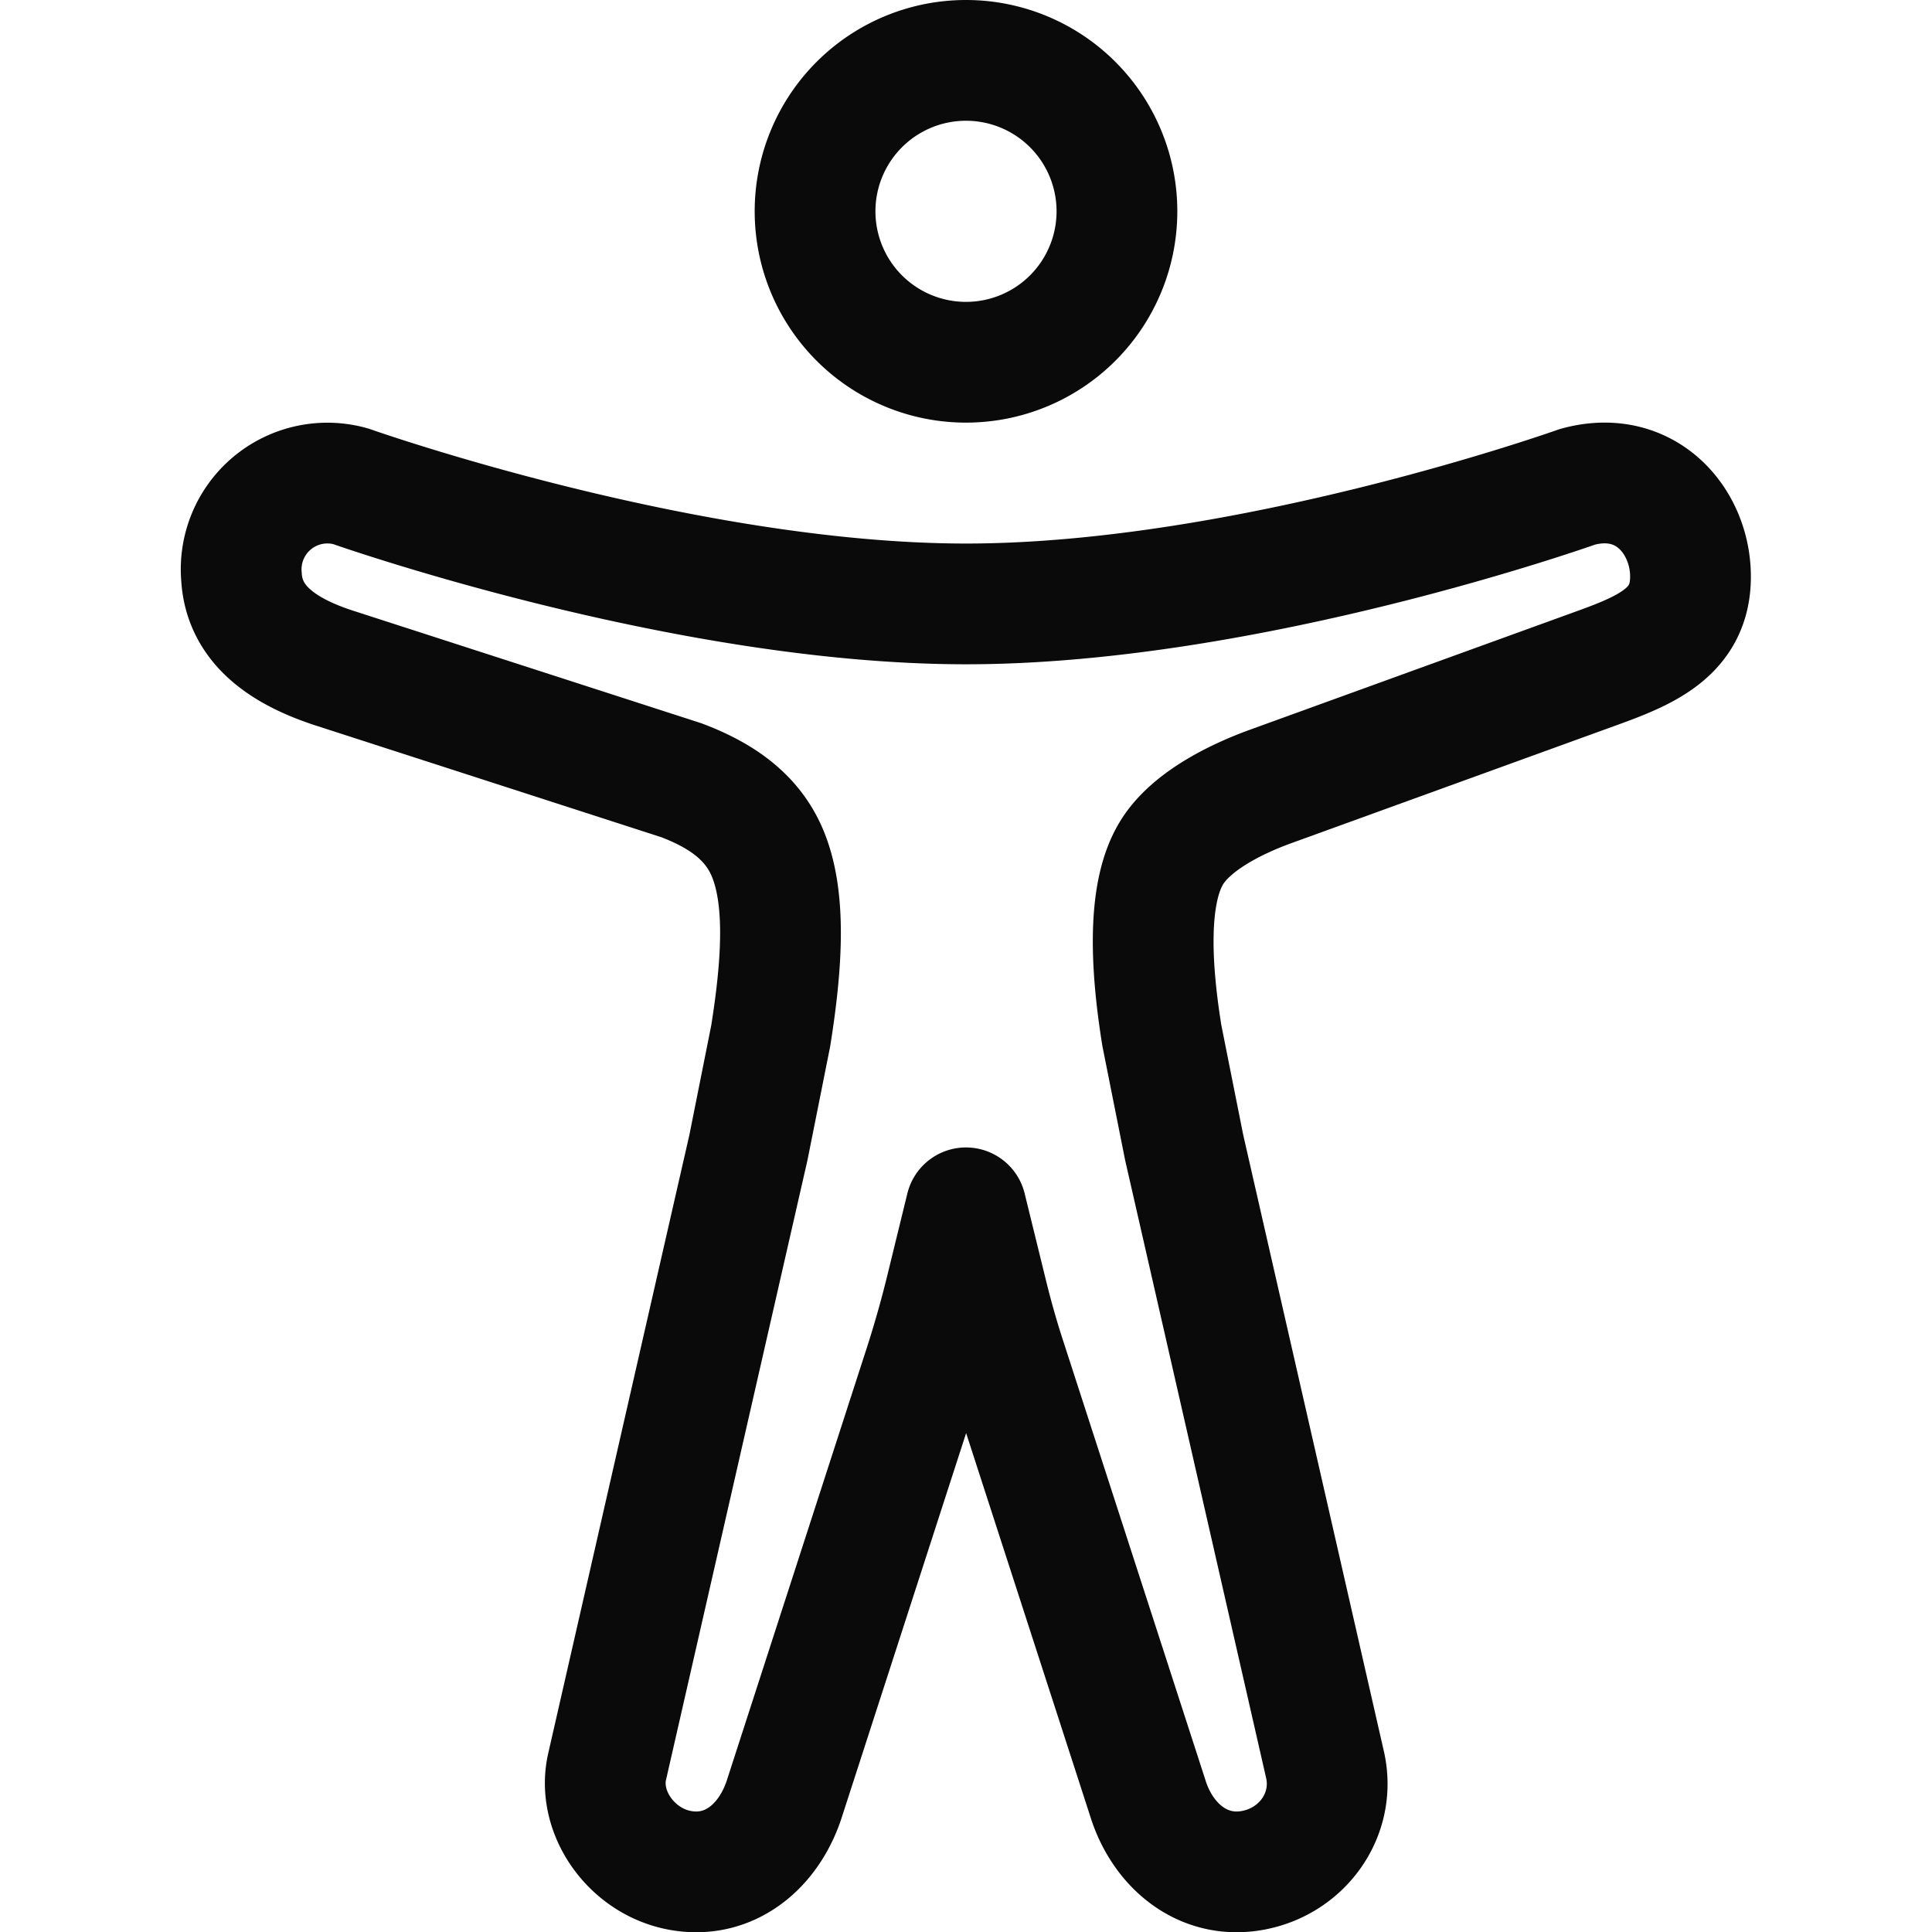
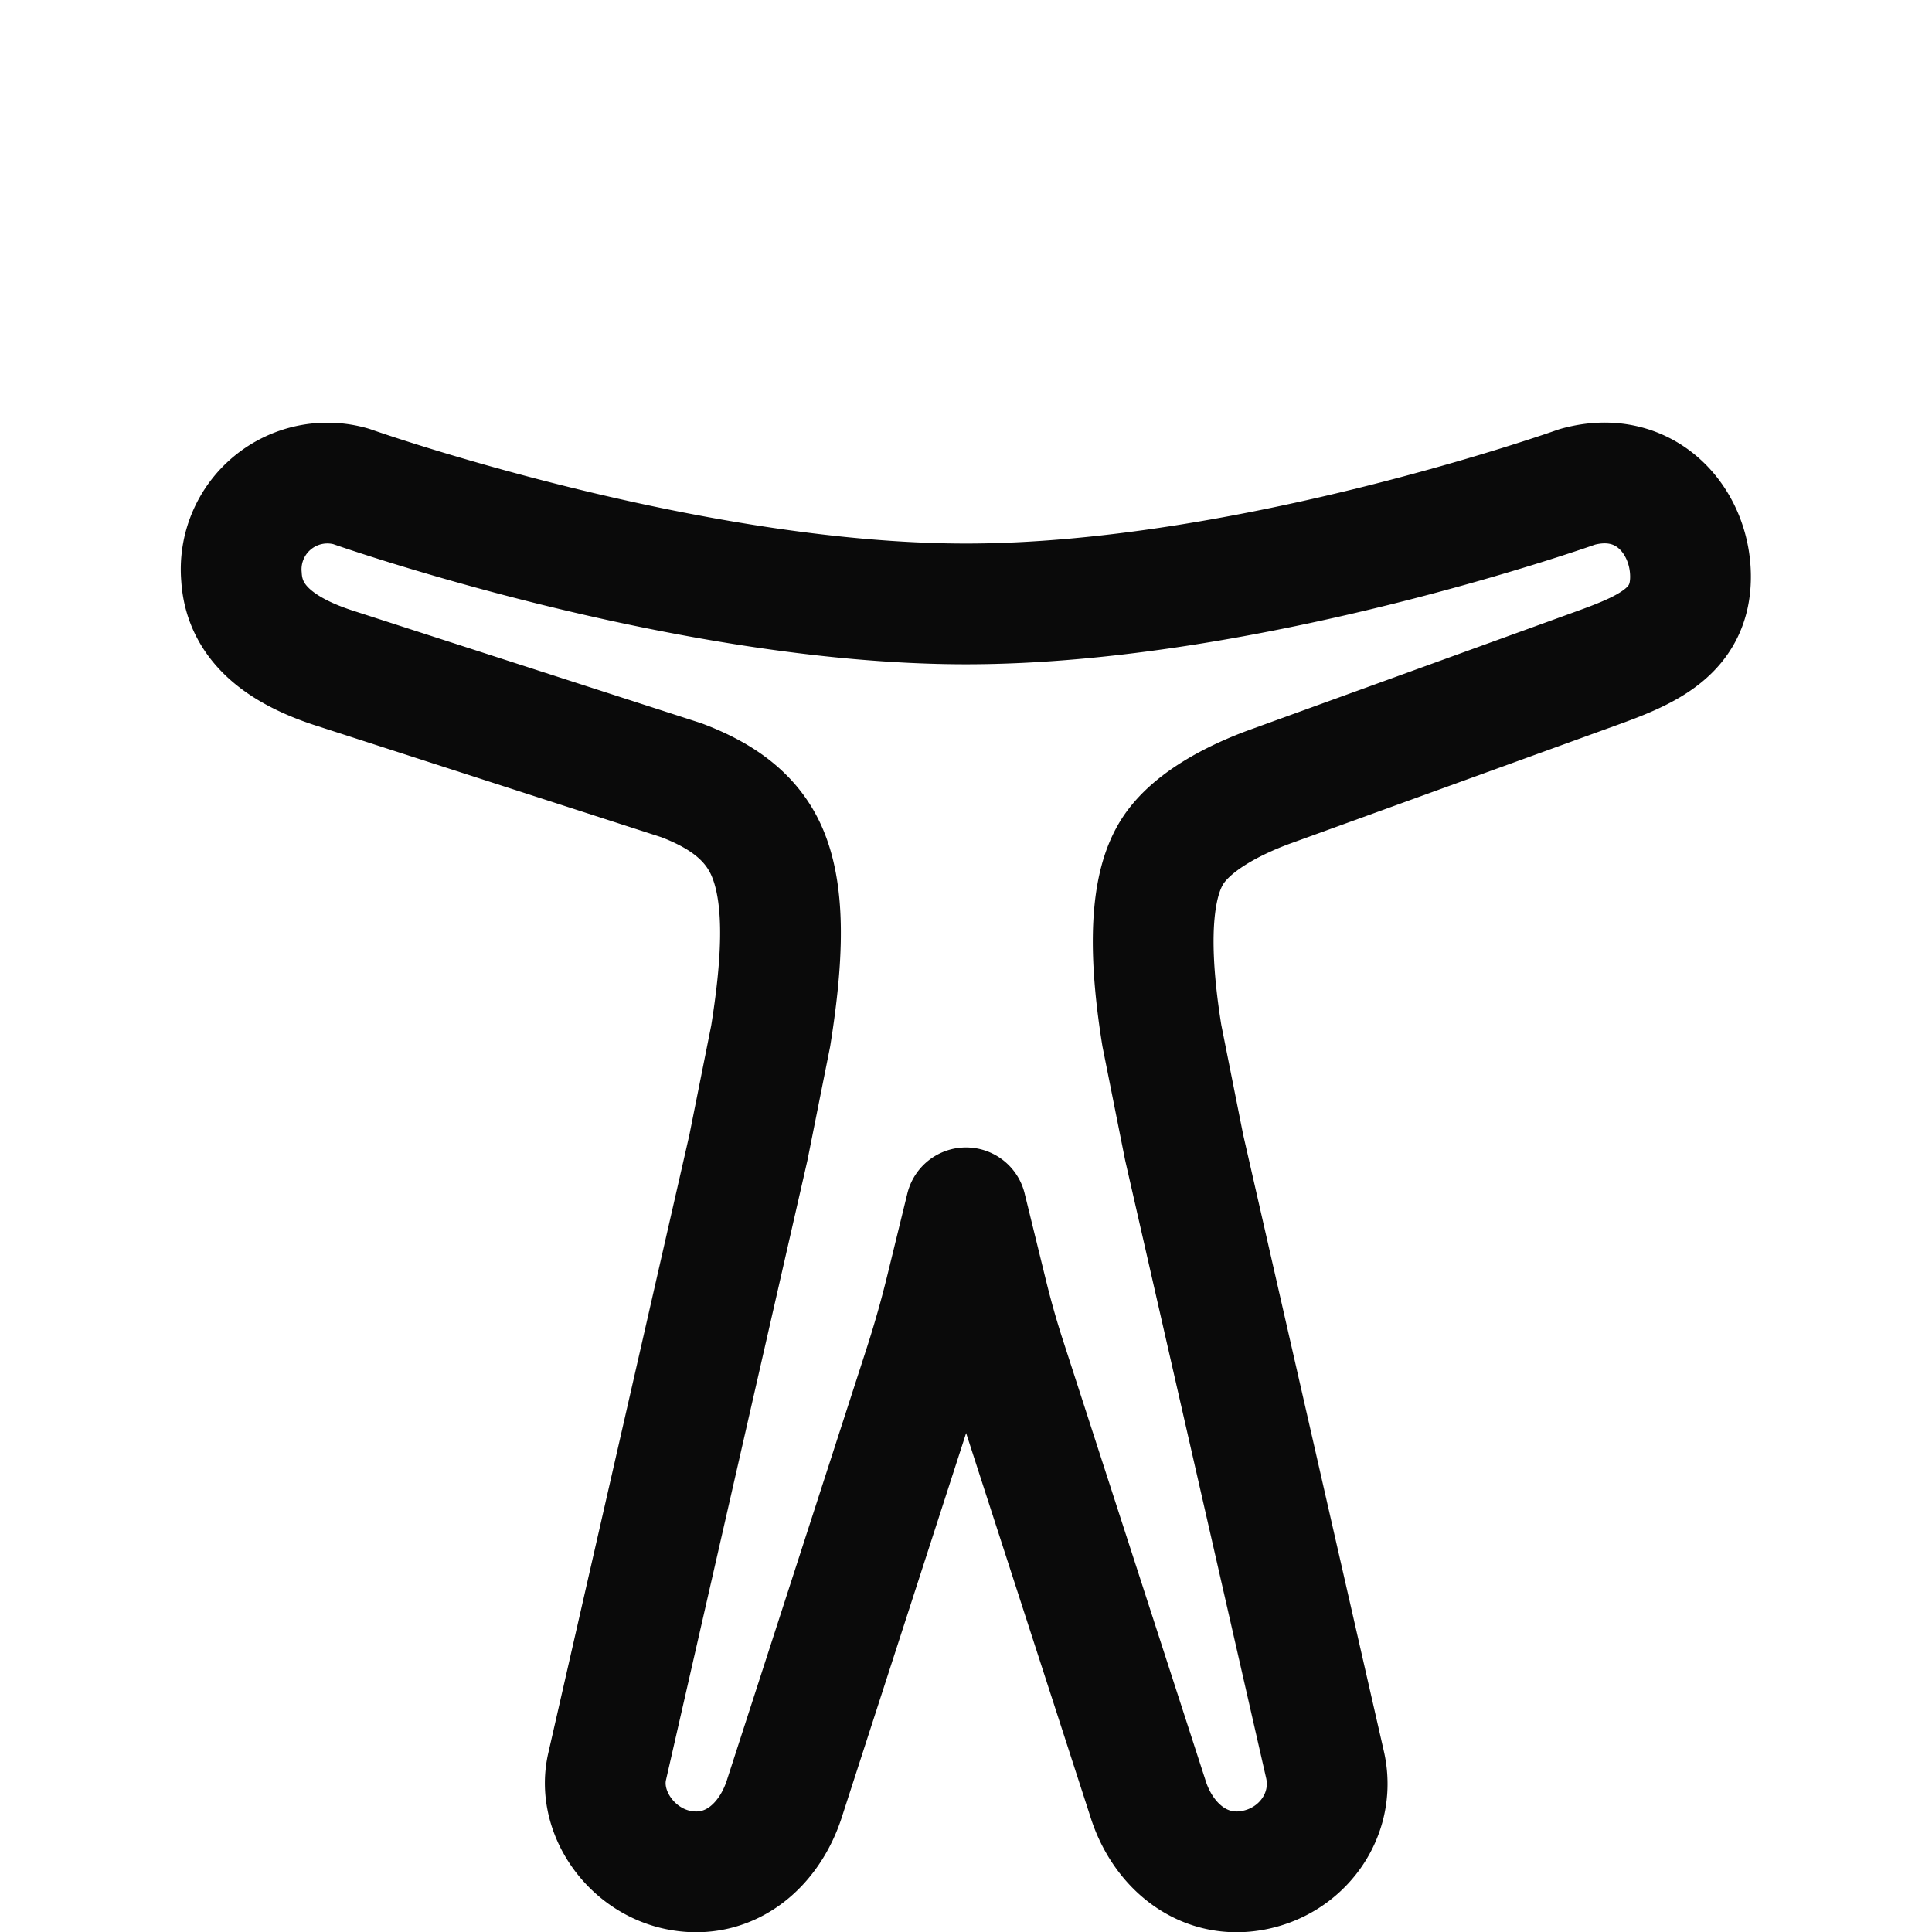
<svg xmlns="http://www.w3.org/2000/svg" width="46" height="46" fill="none" stroke="#0a0a0a" stroke-linejoin="round" stroke-width="1.5" viewBox="0 0 24 24">
-   <path d="M12 4.5a1.875 1.875 0 1 0 0-3.75 1.875 1.875 0 0 0 0 3.75Z" />
  <path d="M9.574 12.868c.135-.847.196-1.665-.024-2.231-.187-.487-.595-.759-1.087-.945L4.125 8.29C3.563 8.102 3.037 7.787 3 7.167a1.071 1.071 0 0 1 1.36-1.125s4.125 1.46 7.64 1.46c3.516 0 7.594-1.454 7.594-1.454C20.438 5.814 21 6.47 21 7.164c0 .666-.515.9-1.125 1.122L15.75 9.782c-.375.14-.984.421-1.219.852-.28.504-.234 1.384-.098 2.23l.277 1.39 1.753 7.682c.131.617-.295 1.193-.91 1.3-.613.108-1.115-.31-1.297-.907l-1.76-5.434c-.085-.26-.16-.524-.226-.791l-.27-1.1-.248 1.014c-.079.324-.17.644-.272.96l-1.73 5.346c-.187.603-.68 1.02-1.293.912-.615-.107-1.05-.73-.913-1.3l1.753-7.68.277-1.388Z" />
</svg>